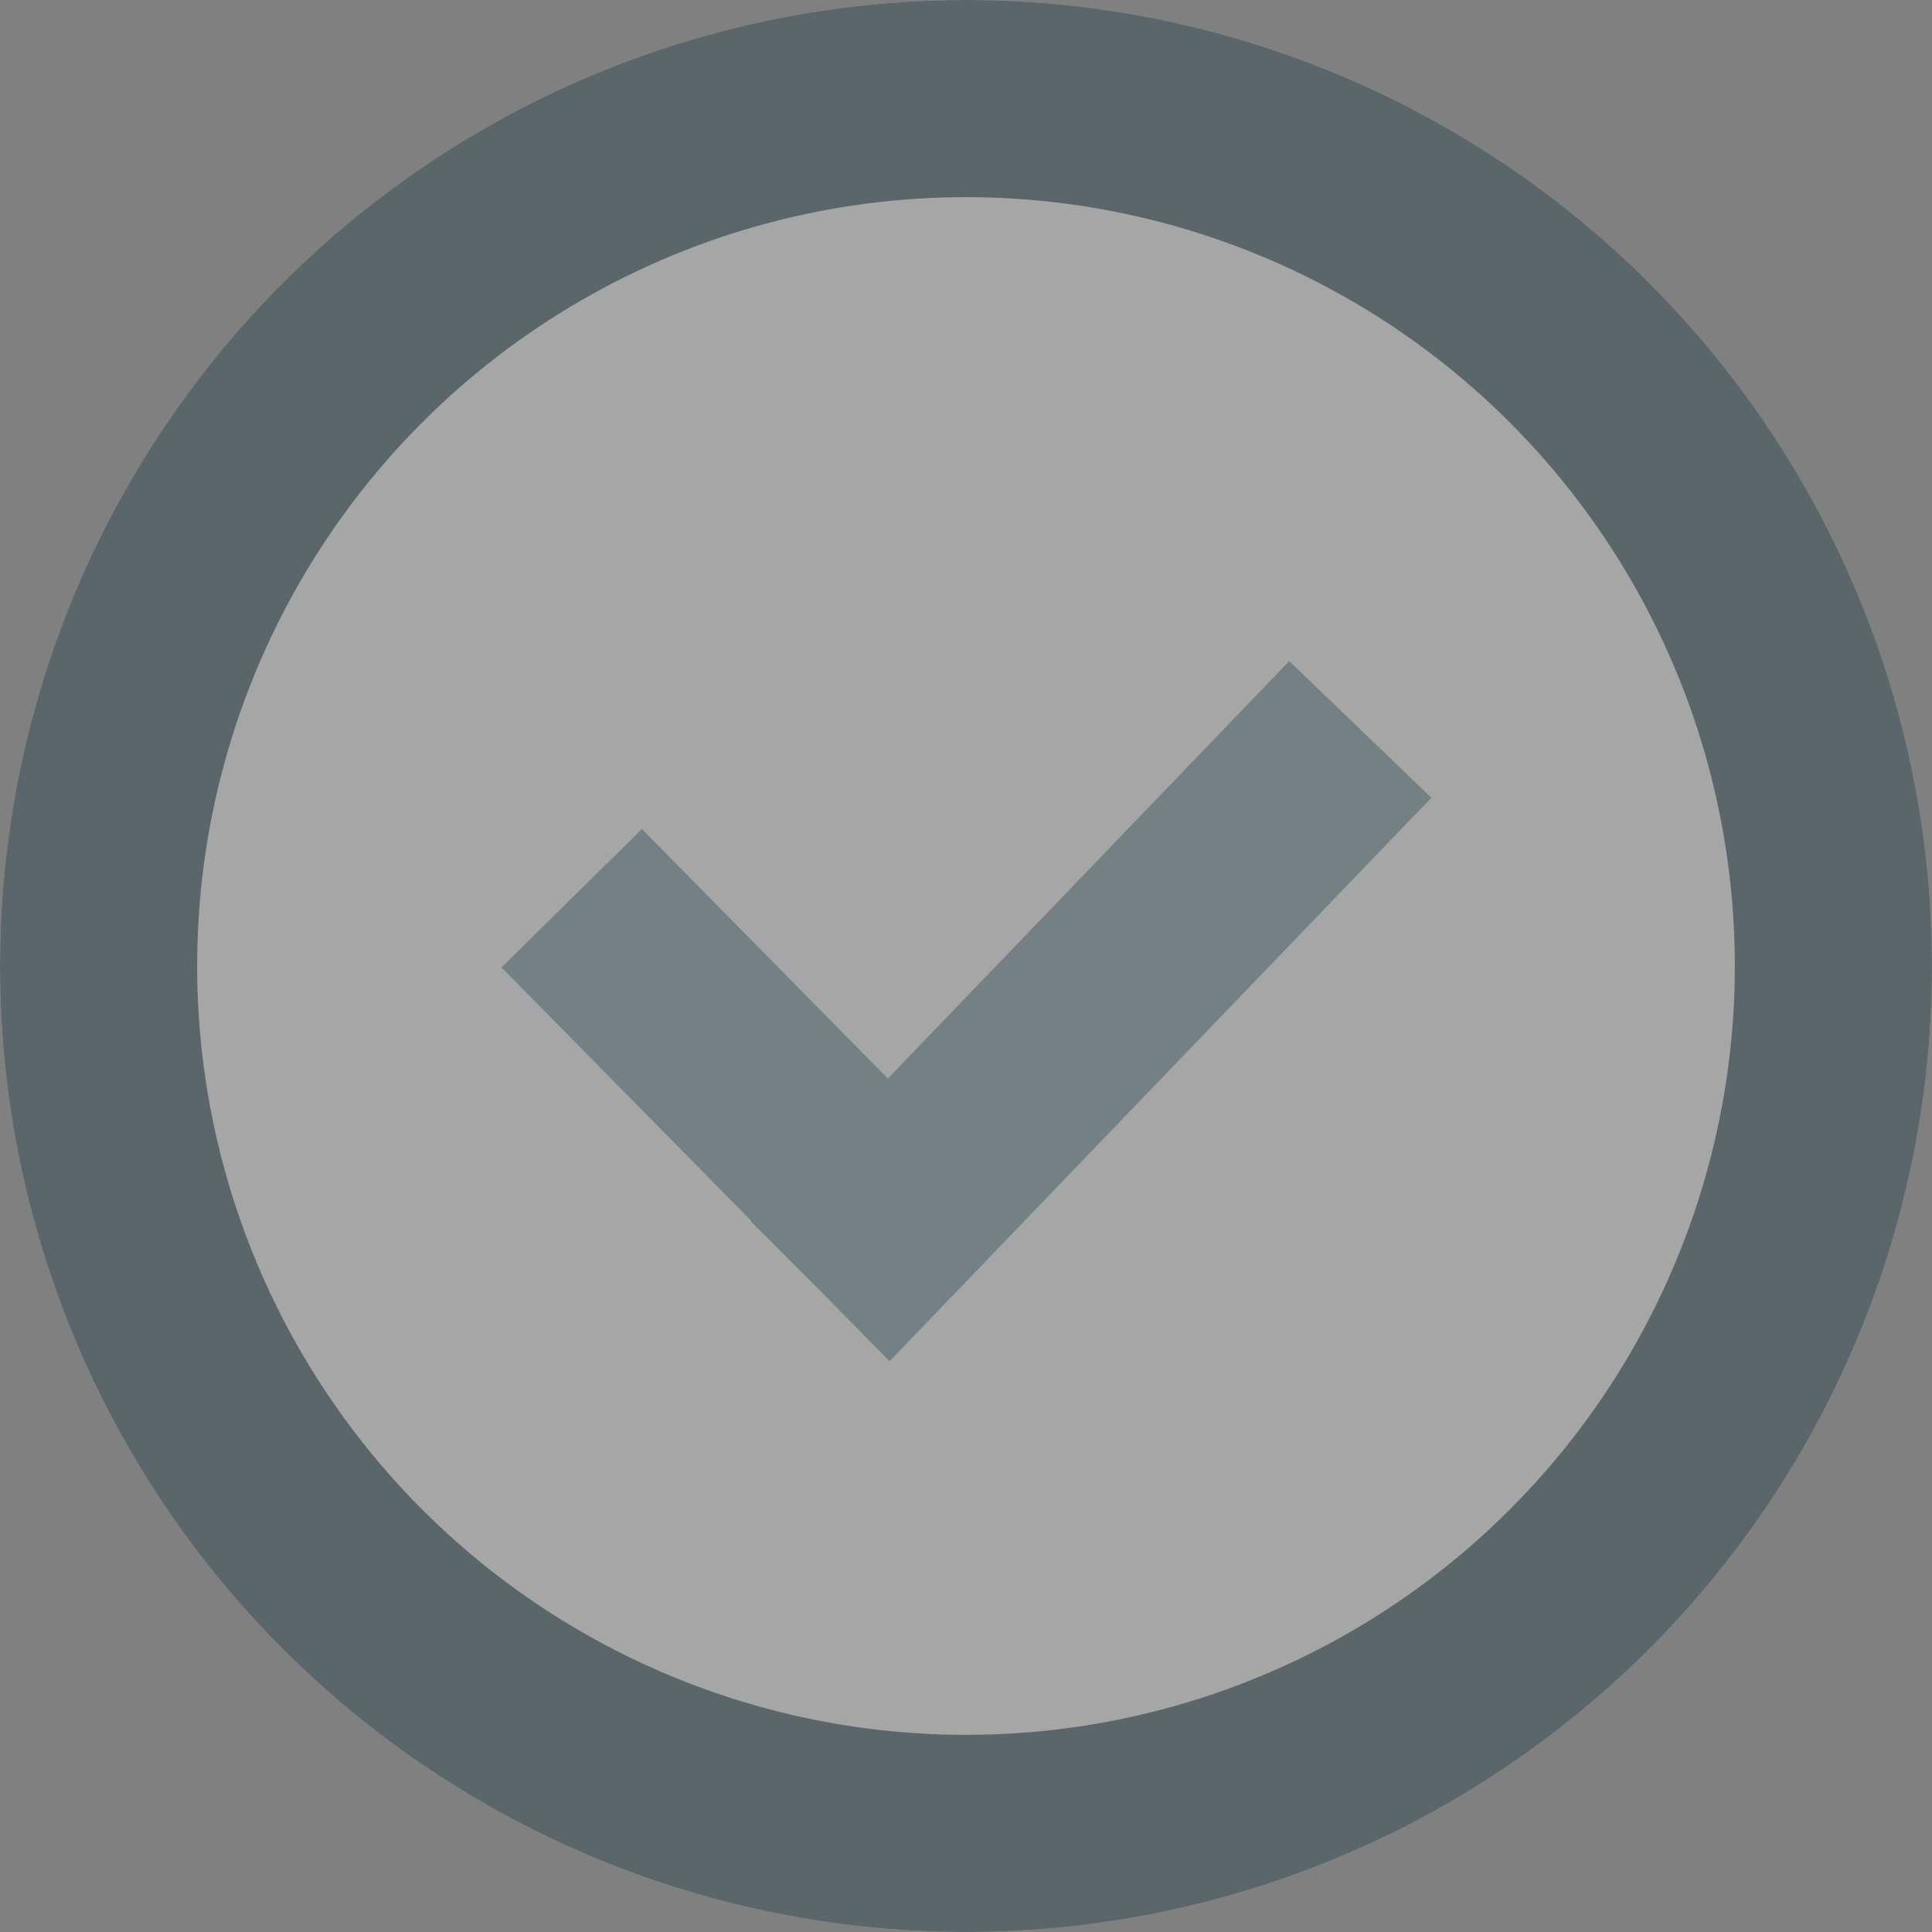
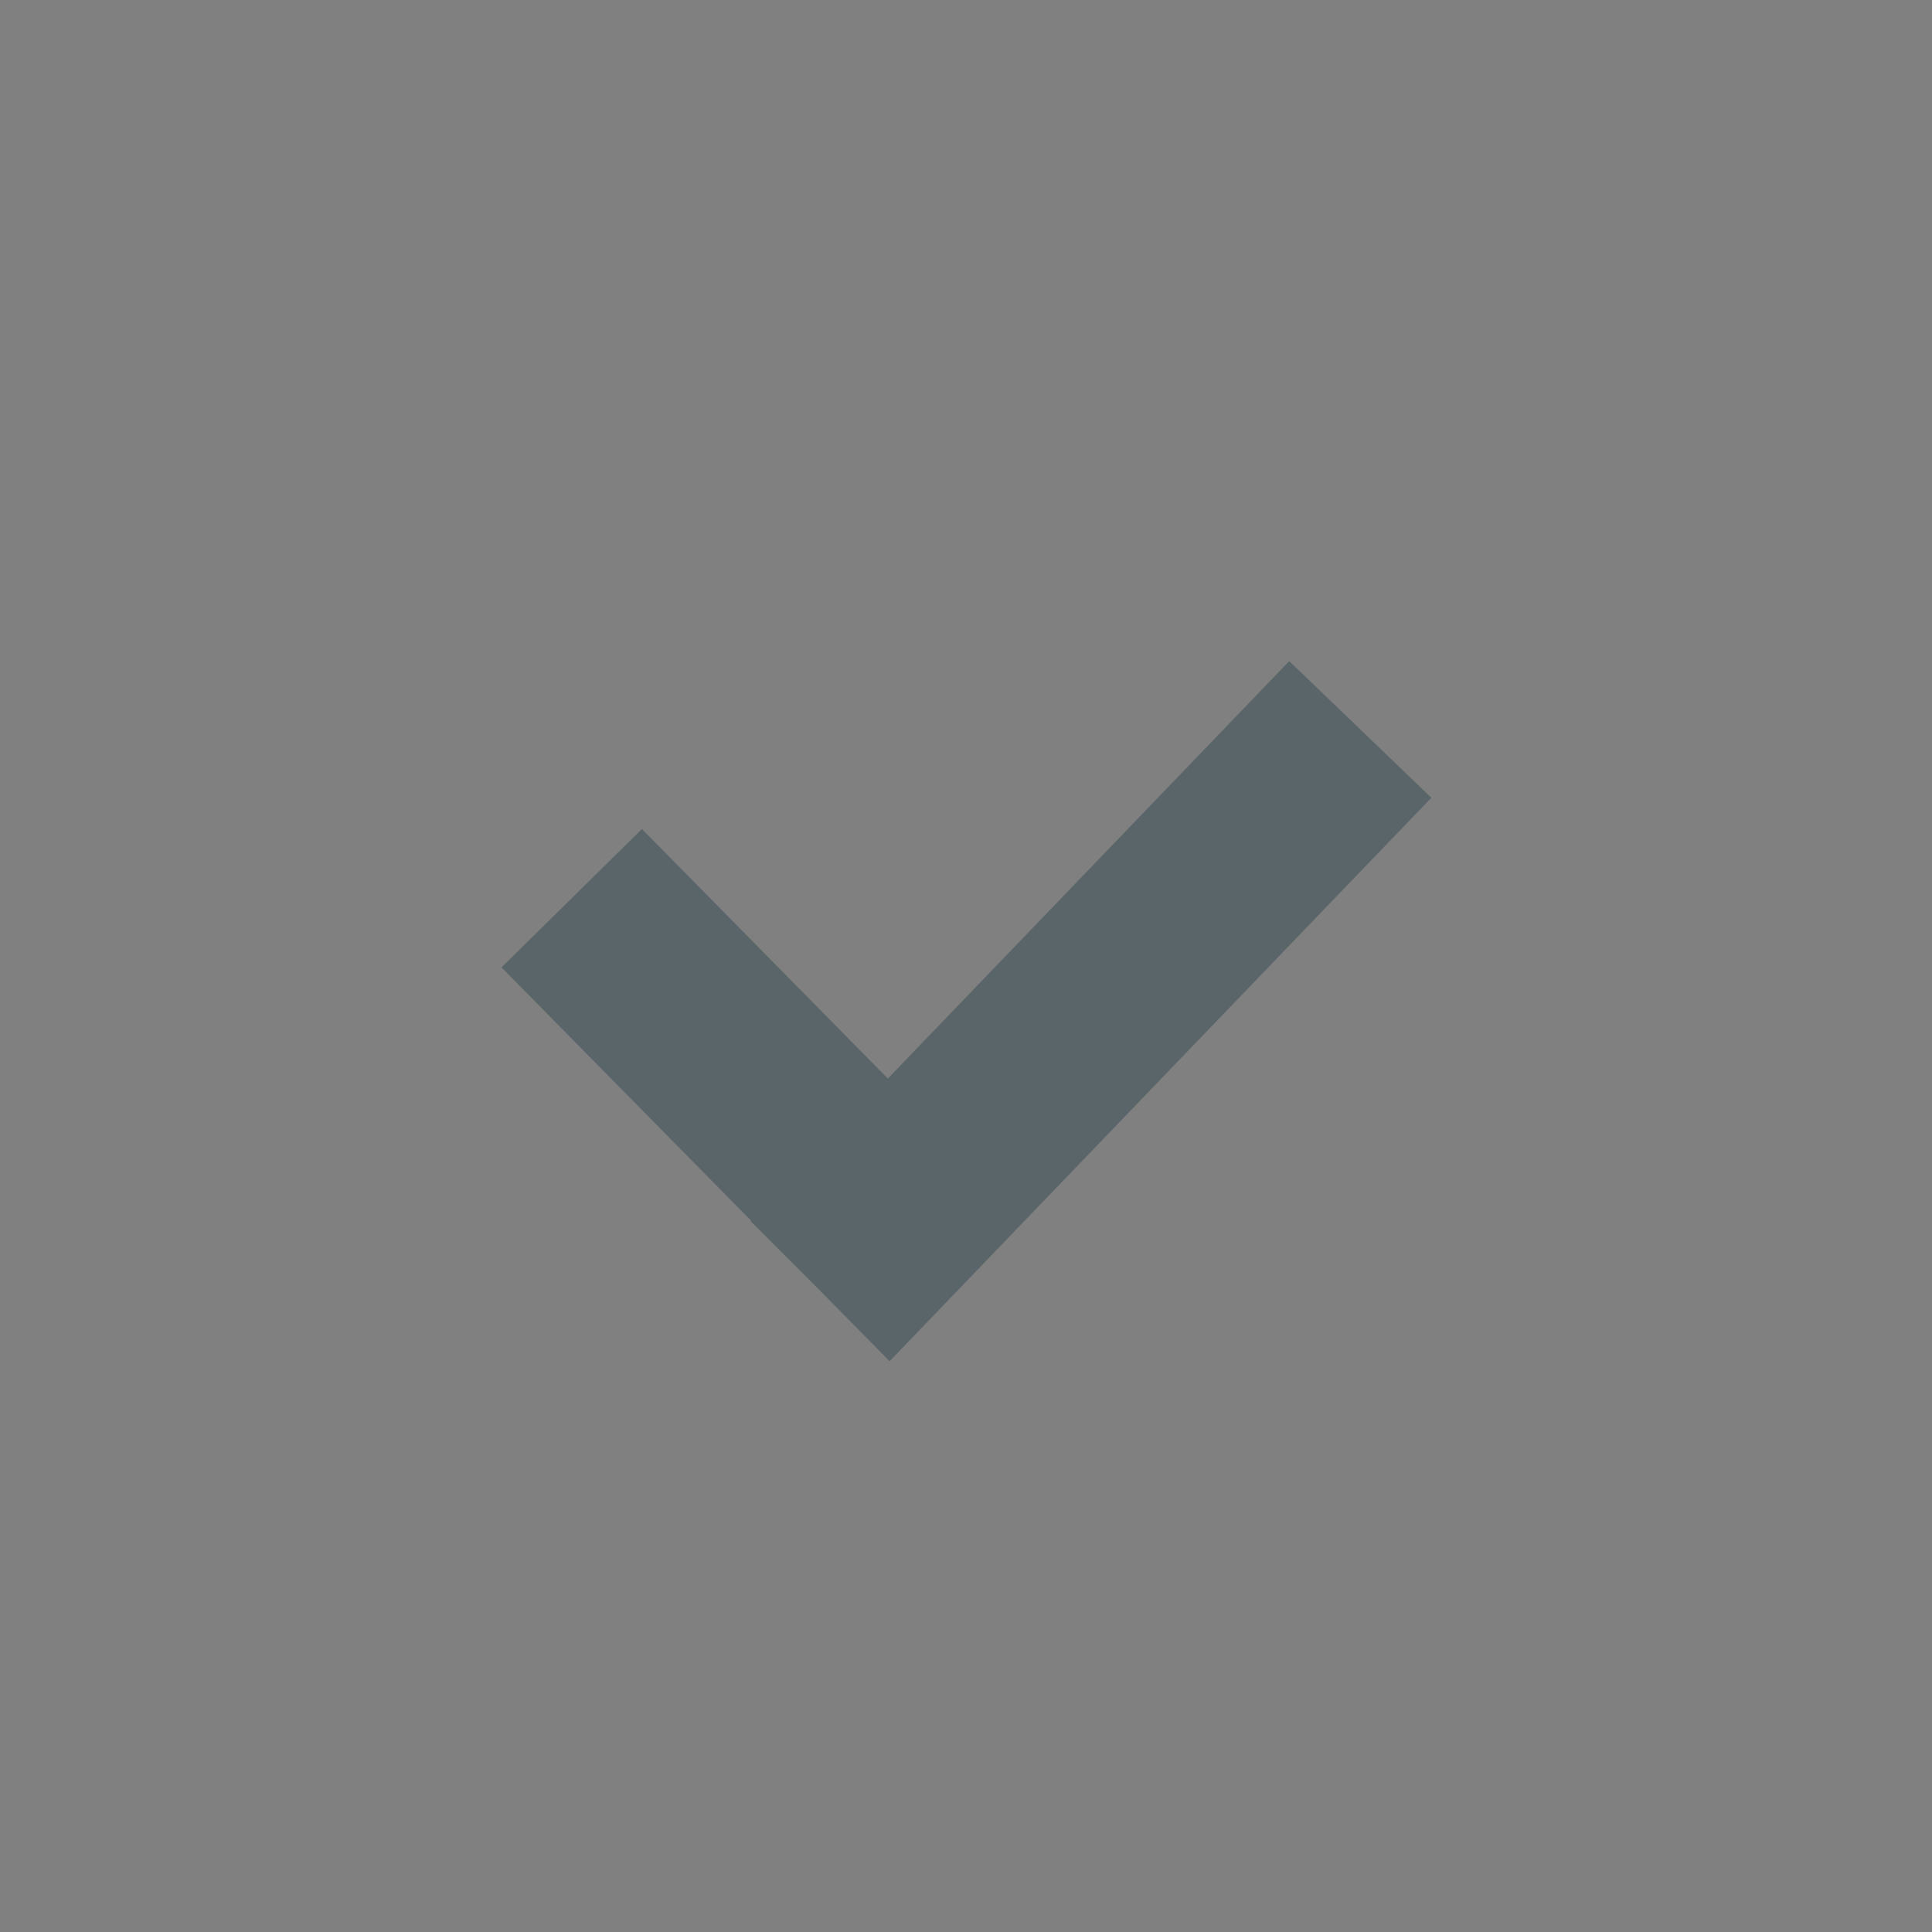
<svg xmlns="http://www.w3.org/2000/svg" width="49" height="49" viewBox="0 0 49 49">
  <rect x="0" y="0" width="49" height="49" fill="#808080" stroke="none" />
  <g id="Group_60" data-name="Group 60" transform="translate(-48 -6347)">
    <g id="Group_46" data-name="Group 46" transform="translate(-125 149)" opacity="0.3">
      <g id="Ellipse_9" data-name="Ellipse 9" transform="translate(173 6198)" fill="#fff" stroke="#002734" stroke-width="5">
-         <circle cx="24.5" cy="24.5" r="24.5" stroke="none" />
-         <circle cx="24.5" cy="24.5" r="22" fill="none" />
-       </g>
+         </g>
    </g>
-     <path id="Union_1" data-name="Union 1" d="M-1739.96,12.439-1748,4.281l8.04,8.158L-1728,0l-11.96,12.439.4.4-.4-.4-.54.562Z" transform="translate(1810.5 6365.5)" fill="none" stroke="#002734" stroke-width="5" opacity="0.3" />
+     <path id="Union_1" data-name="Union 1" d="M-1739.96,12.439-1748,4.281l8.04,8.158L-1728,0l-11.96,12.439.4.4-.4-.4-.54.562" transform="translate(1810.5 6365.5)" fill="none" stroke="#002734" stroke-width="5" opacity="0.3" />
  </g>
</svg>